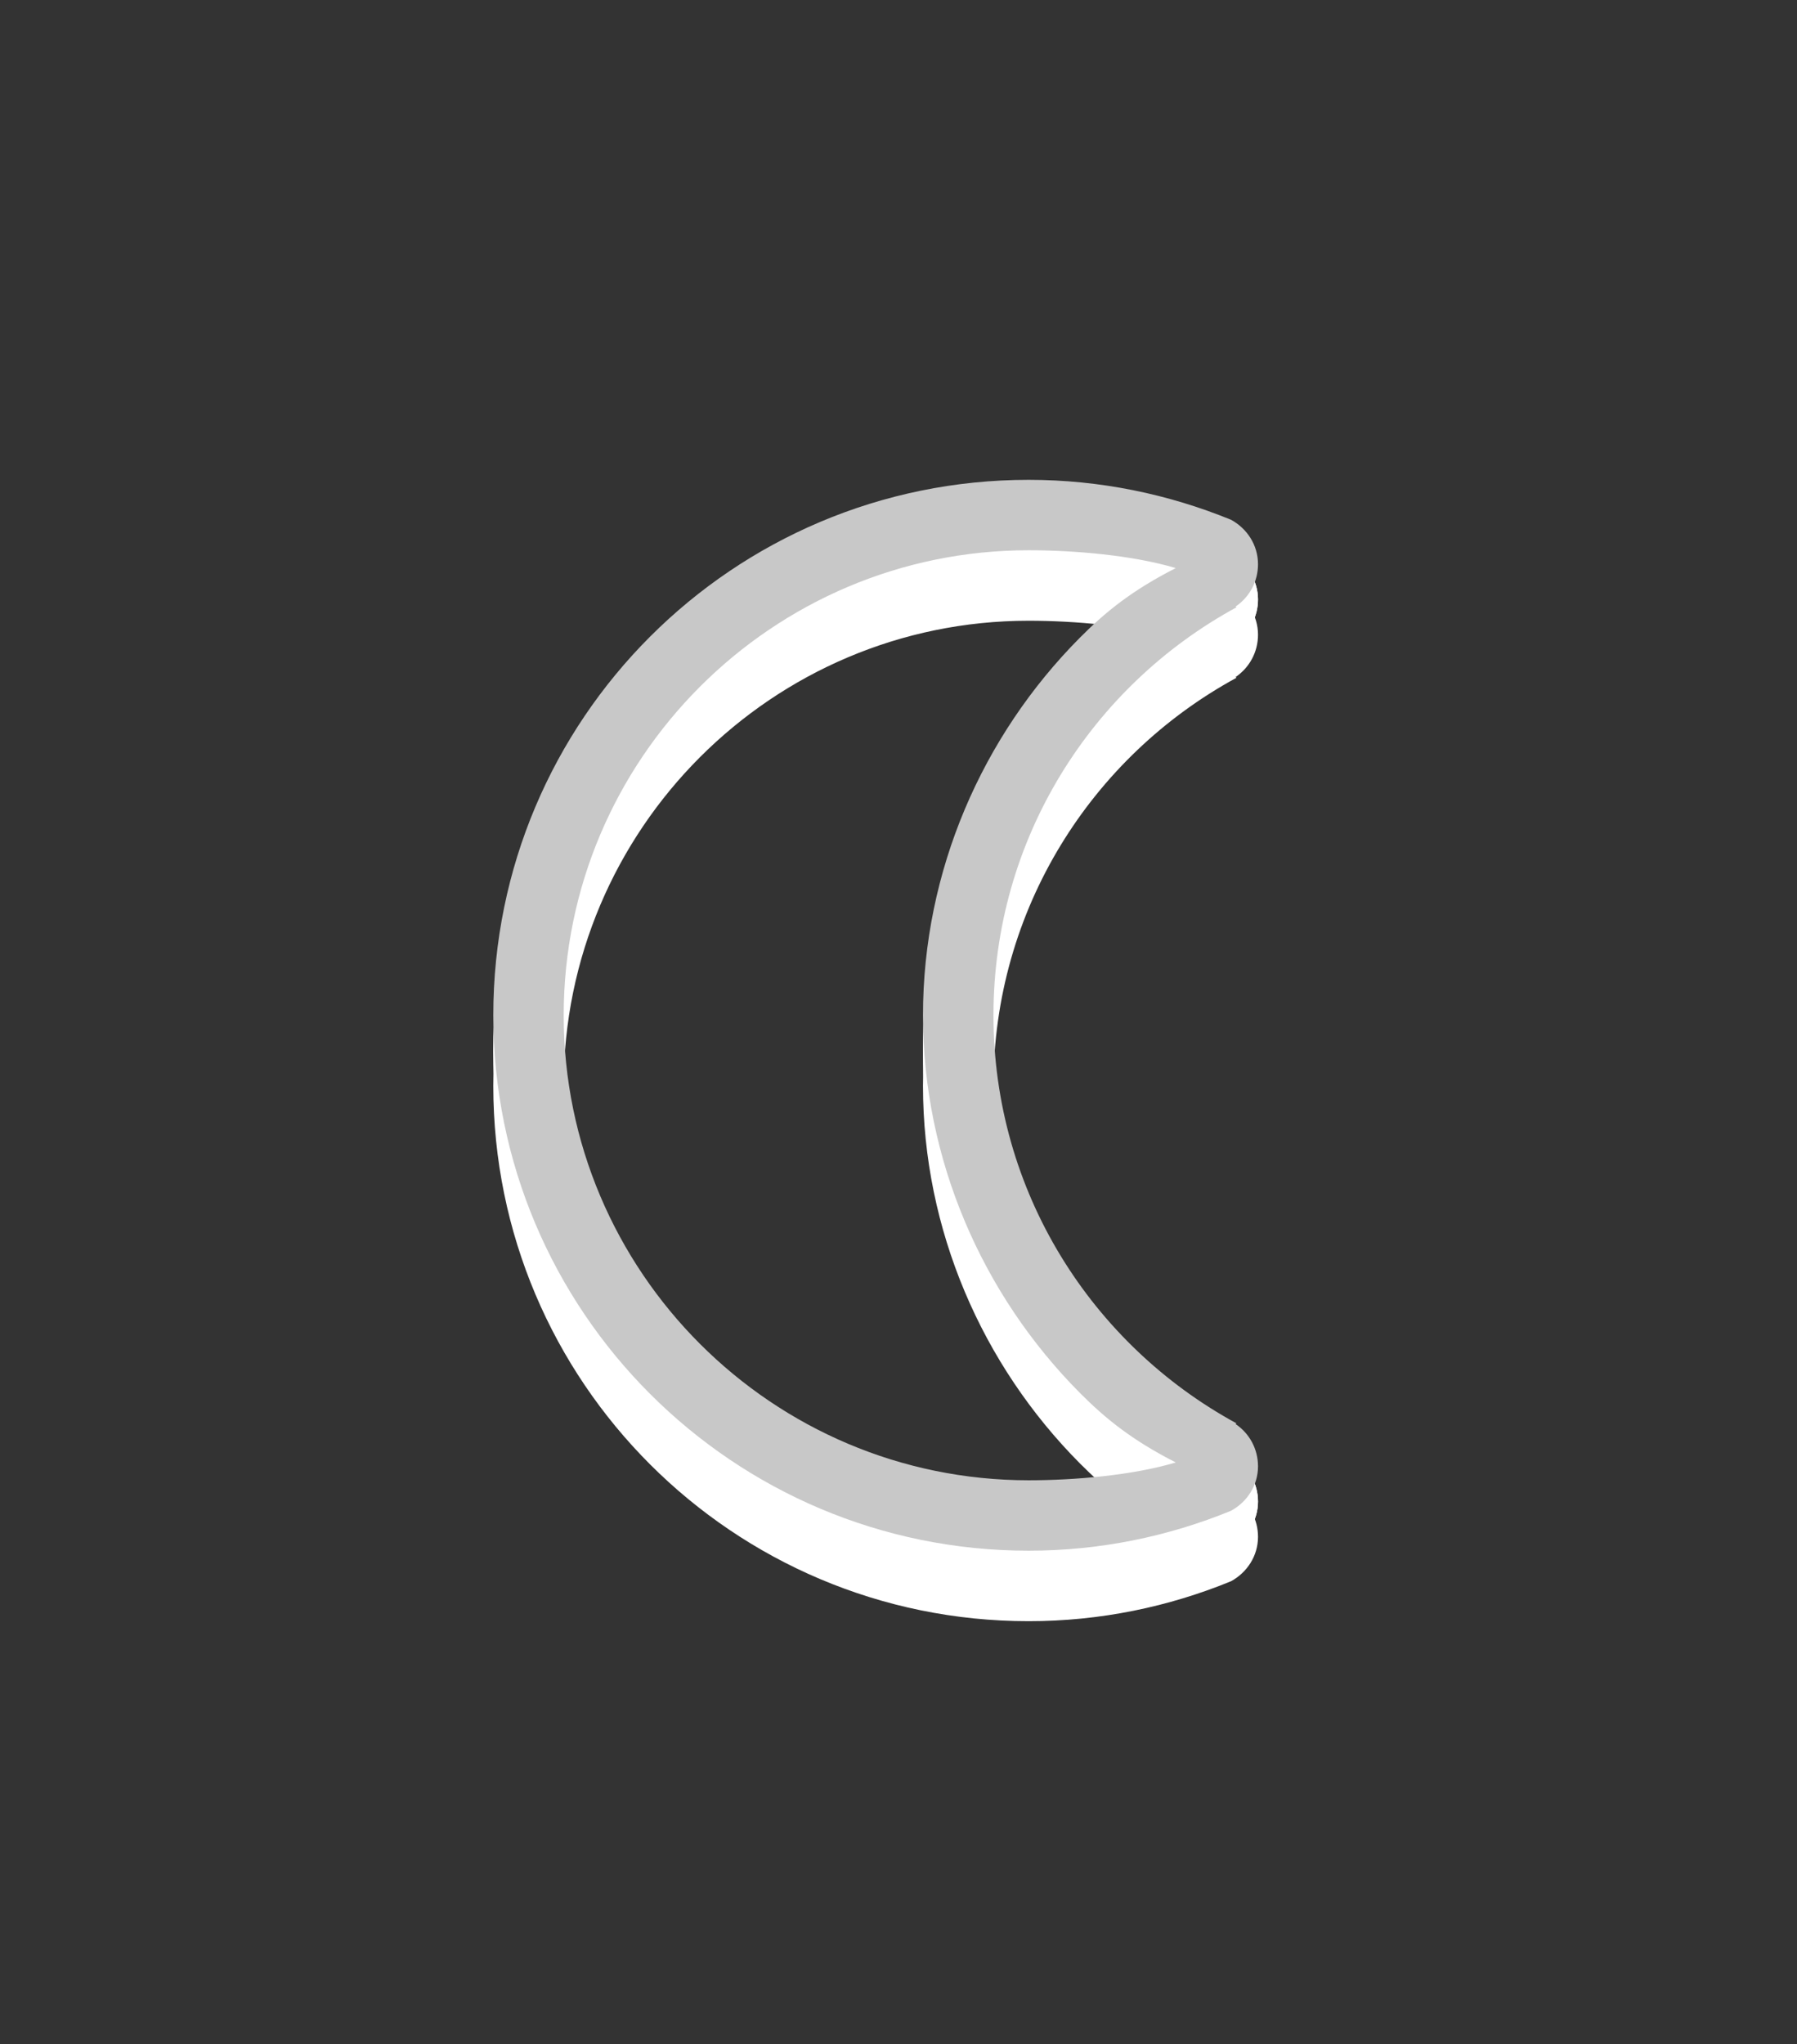
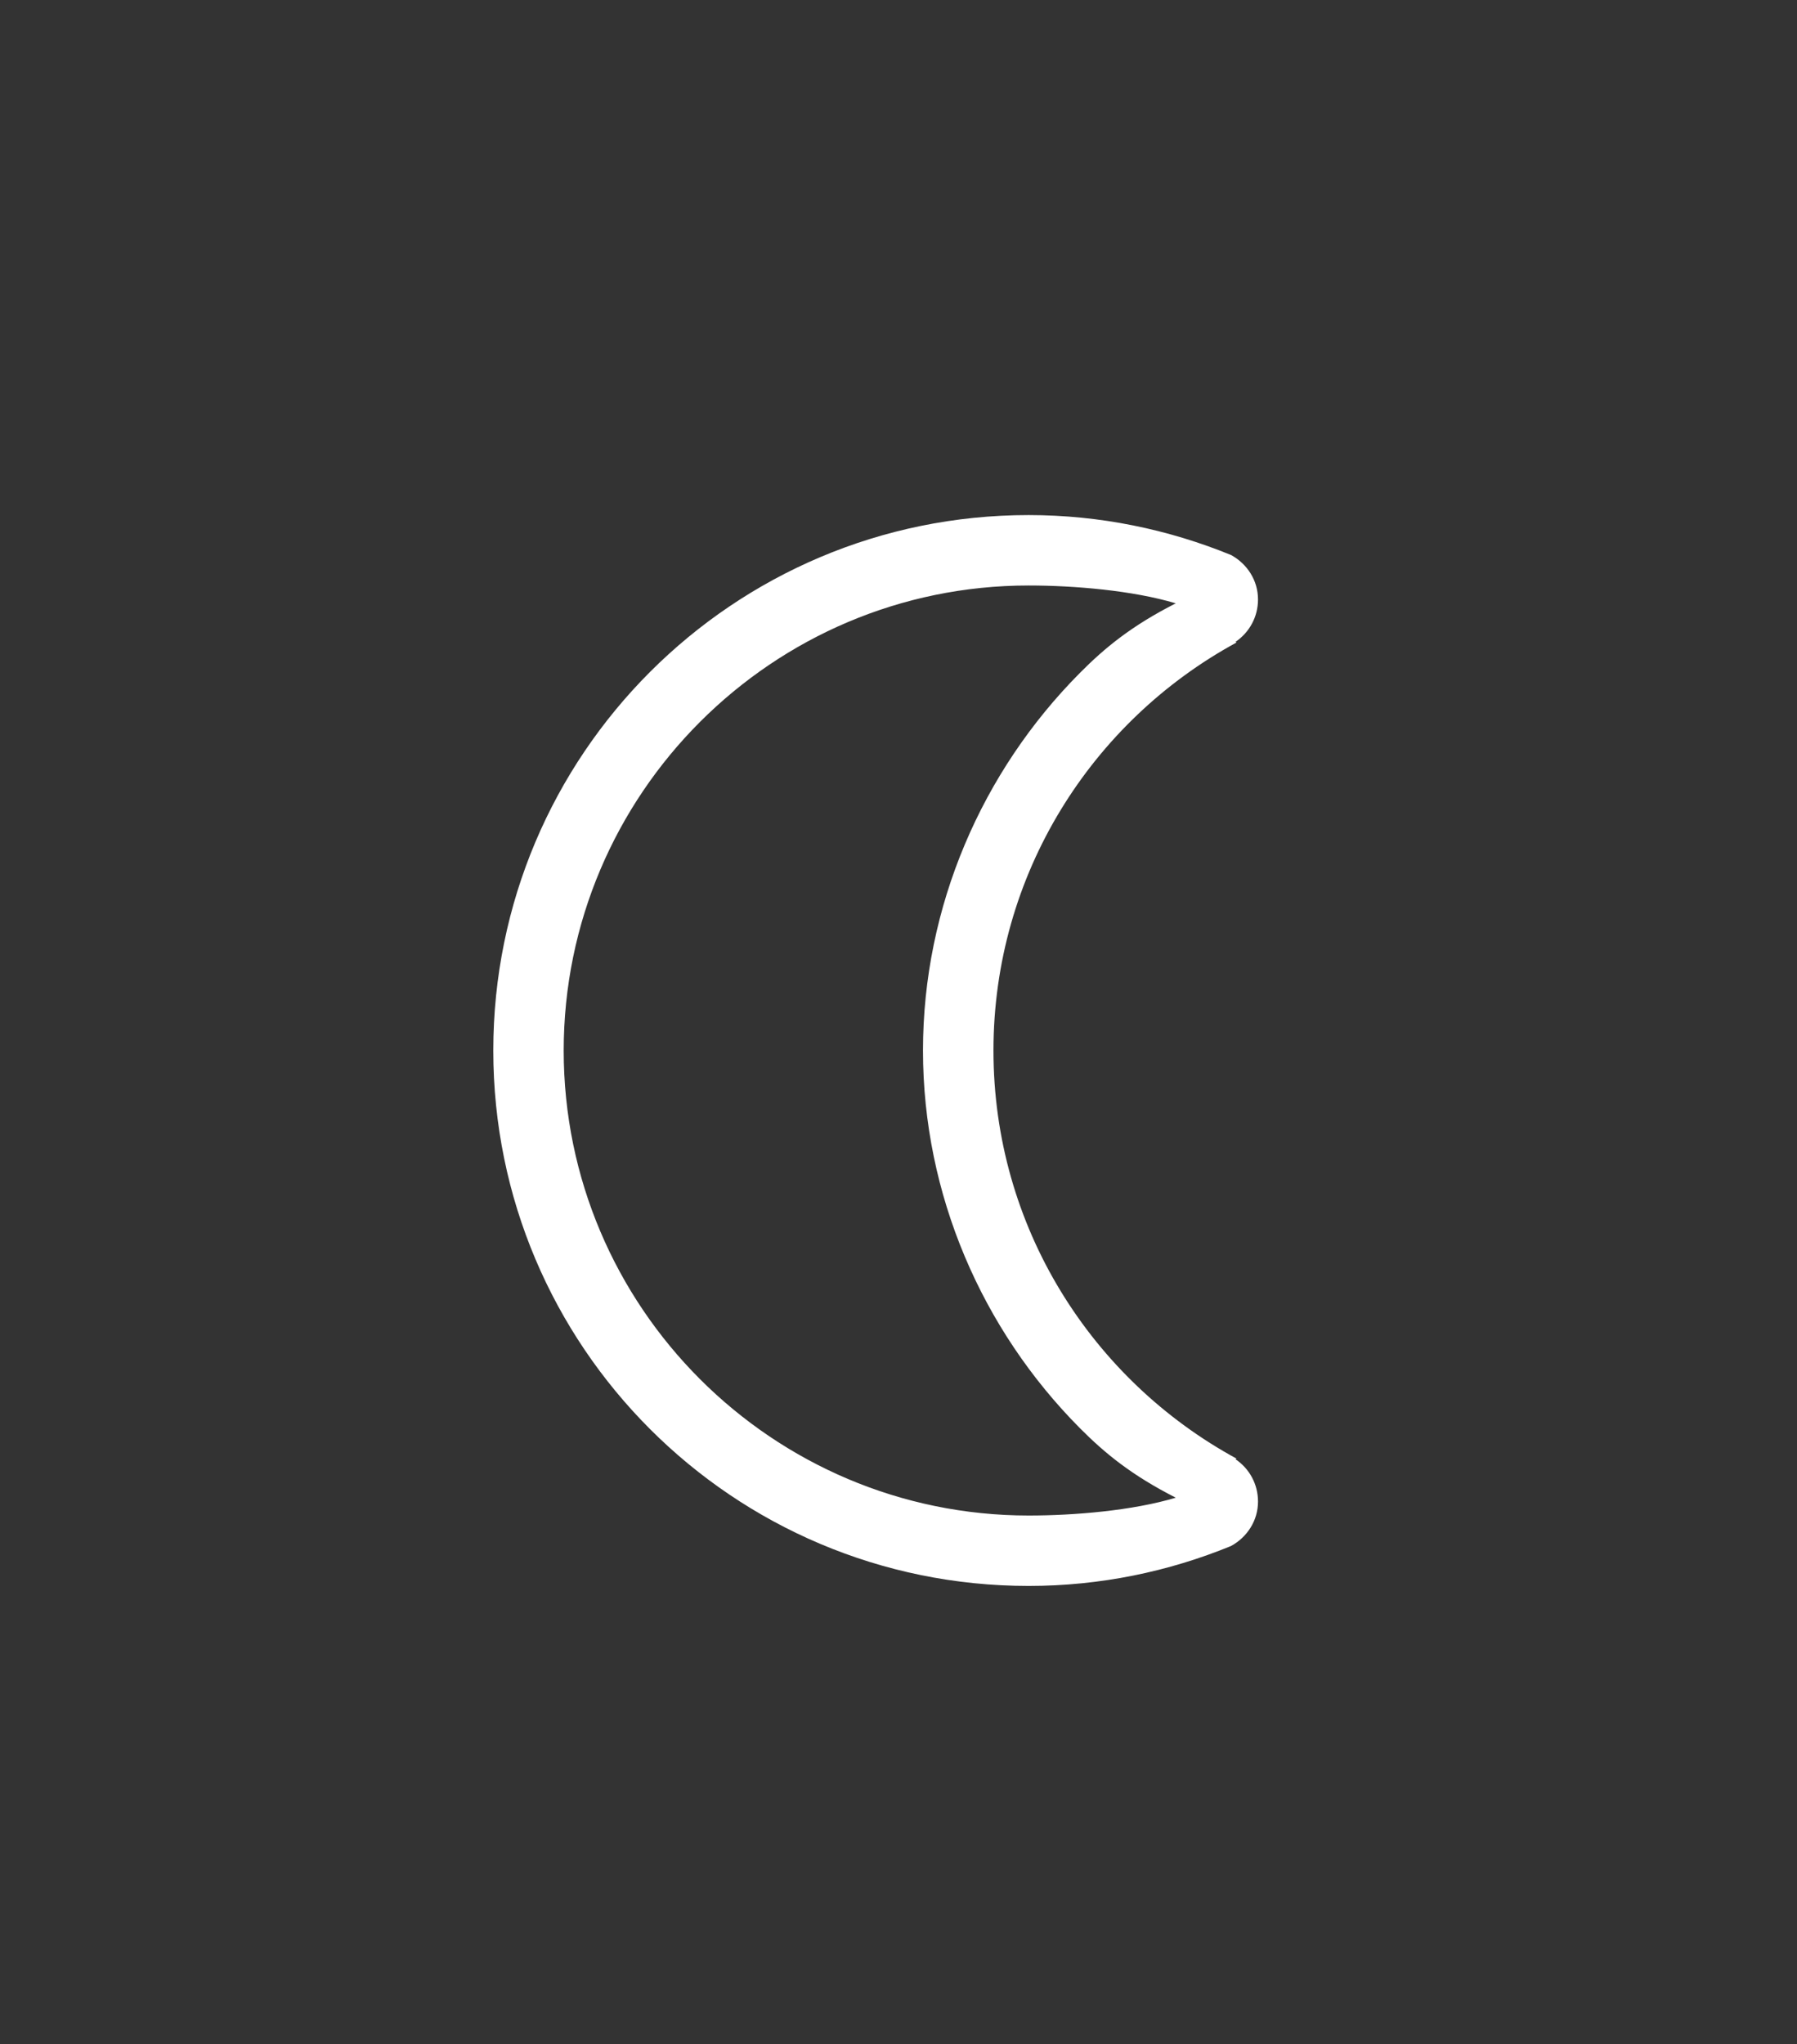
<svg xmlns="http://www.w3.org/2000/svg" version="1.1" id="Ebene_1" x="0px" y="0px" width="51px" height="58px" viewBox="0 0 51 58" style="enable-background:new 0 0 51 58;" xml:space="preserve">
  <rect x="0" y="0" width="51" height="58" fill="#333333" stroke="none" />
  <g>
-     <path style="fill:#FFFFFF;" d="M35.072,42.41c-0.01-0.008,0.01-0.016,0.021-0.023c-4.105-2.234-6.898-6.572-6.898-11.578   c0-5.005,2.793-9.346,6.898-11.578c-0.012-0.01-0.031-0.018-0.021-0.024c0.383-0.262,0.631-0.699,0.631-1.197   c0-0.549-0.314-1.016-0.766-1.262c-1.775-0.725-3.711-1.133-5.744-1.133C20.8,15.615,14,22.416,14,30.809   C14,39.199,20.8,46,29.193,46c2.033,0,3.969-0.406,5.744-1.133c0.451-0.246,0.766-0.713,0.766-1.261   C35.703,43.107,35.455,42.67,35.072,42.41 M29.193,44.002c-7.275,0-13.195-5.918-13.195-13.193s5.92-13.196,13.195-13.196   c1.295,0,2.955,0.141,4.176,0.506c-1.256,0.639-2.012,1.26-2.721,1.975c-2.775,2.791-4.453,6.623-4.453,10.714   c0,4.09,1.678,7.924,4.453,10.715c0.709,0.713,1.465,1.334,2.721,1.973C32.148,43.863,30.488,44.002,29.193,44.002" />
    <path style="fill:#FFFFFF;" d="M35.072,41.41c-0.01-0.008,0.01-0.016,0.021-0.023c-4.105-2.234-6.898-6.572-6.898-11.578   c0-5.005,2.793-9.346,6.898-11.578c-0.012-0.01-0.031-0.018-0.021-0.024c0.383-0.262,0.631-0.699,0.631-1.197   c0-0.549-0.314-1.016-0.766-1.262c-1.775-0.725-3.711-1.133-5.744-1.133C20.8,14.615,14,21.416,14,29.809   C14,38.199,20.8,45,29.193,45c2.033,0,3.969-0.406,5.744-1.133c0.451-0.246,0.766-0.713,0.766-1.261   C35.703,42.107,35.455,41.67,35.072,41.41 M29.193,43.002c-7.275,0-13.195-5.918-13.195-13.193s5.92-13.196,13.195-13.196   c1.295,0,2.955,0.141,4.176,0.506c-1.256,0.639-2.012,1.26-2.721,1.975c-2.775,2.791-4.453,6.623-4.453,10.714   c0,4.09,1.678,7.924,4.453,10.715c0.709,0.713,1.465,1.334,2.721,1.973C32.148,42.863,30.488,43.002,29.193,43.002" />
-     <path style="fill:#FFFFFF;" d="M35.072,41.41c-0.01-0.008,0.01-0.016,0.021-0.023c-4.105-2.234-6.898-6.572-6.898-11.578   c0-5.005,2.793-9.346,6.898-11.578c-0.012-0.01-0.031-0.018-0.021-0.024c0.383-0.262,0.631-0.699,0.631-1.197   c0-0.549-0.314-1.016-0.766-1.262c-1.775-0.725-3.711-1.133-5.744-1.133C20.8,14.615,14,21.416,14,29.809   C14,38.199,20.8,45,29.193,45c2.033,0,3.969-0.406,5.744-1.133c0.451-0.246,0.766-0.713,0.766-1.261   C35.703,42.107,35.455,41.67,35.072,41.41 M29.193,43.002c-7.275,0-13.195-5.918-13.195-13.193s5.92-13.196,13.195-13.196   c1.295,0,2.955,0.141,4.176,0.506c-1.256,0.639-2.012,1.26-2.721,1.975c-2.775,2.791-4.453,6.623-4.453,10.714   c0,4.09,1.678,7.924,4.453,10.715c0.709,0.713,1.465,1.334,2.721,1.973C32.148,42.863,30.488,43.002,29.193,43.002" />
-     <path style="fill:#C8C8C8;" d="M35.072,40.41c-0.01-0.008,0.01-0.016,0.021-0.023c-4.105-2.234-6.898-6.572-6.898-11.578   c0-5.006,2.793-9.346,6.898-11.578c-0.012-0.01-0.031-0.018-0.021-0.024c0.383-0.262,0.631-0.699,0.631-1.197   c0-0.549-0.314-1.016-0.766-1.262c-1.775-0.725-3.711-1.133-5.744-1.133C20.8,13.615,14,20.416,14,28.809   C14,37.199,20.8,44,29.193,44c2.033,0,3.969-0.406,5.744-1.133c0.451-0.246,0.766-0.713,0.766-1.261   C35.703,41.107,35.455,40.67,35.072,40.41 M29.193,42.002c-7.275,0-13.195-5.918-13.195-13.193c0-7.276,5.92-13.196,13.195-13.196   c1.295,0,2.955,0.141,4.176,0.506c-1.256,0.639-2.012,1.26-2.721,1.975c-2.775,2.791-4.453,6.623-4.453,10.715   c0,4.089,1.678,7.923,4.453,10.714c0.709,0.713,1.465,1.334,2.721,1.973C32.148,41.863,30.488,42.002,29.193,42.002" />
  </g>
</svg>